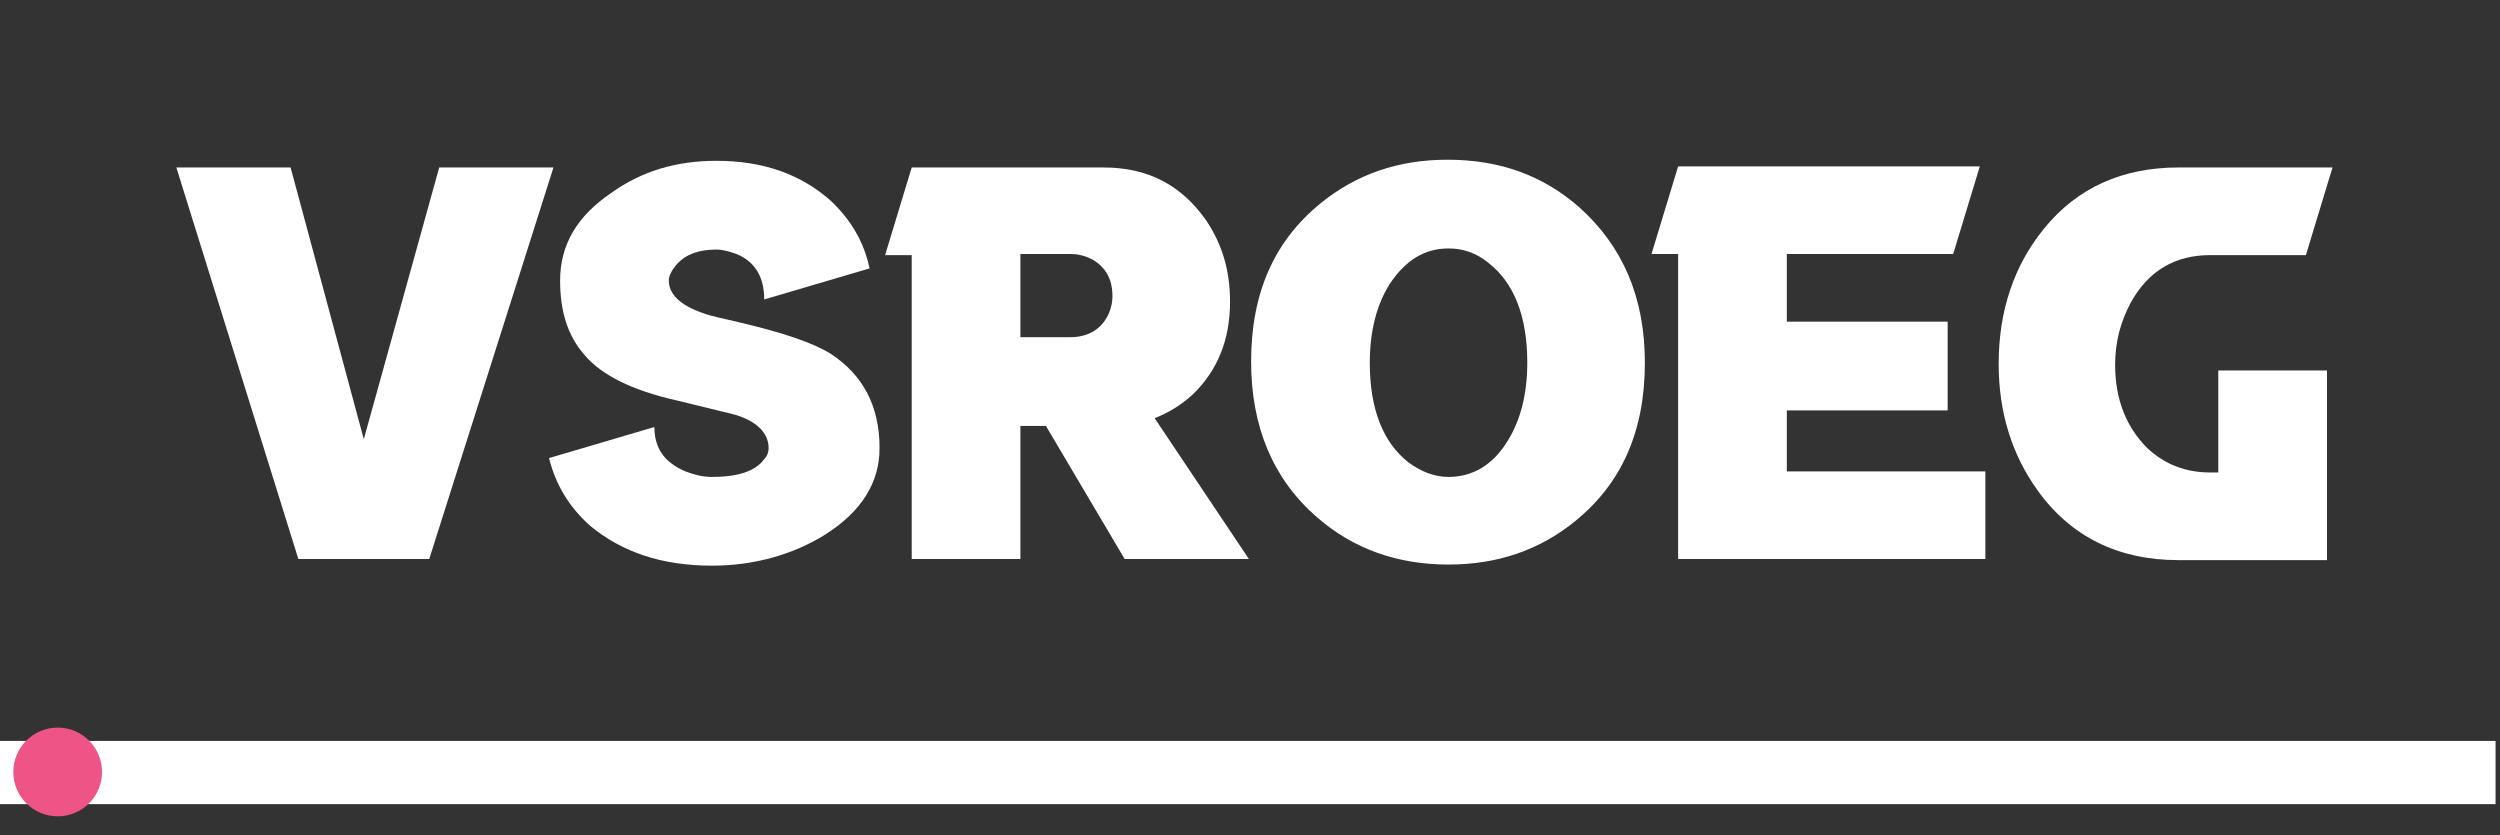
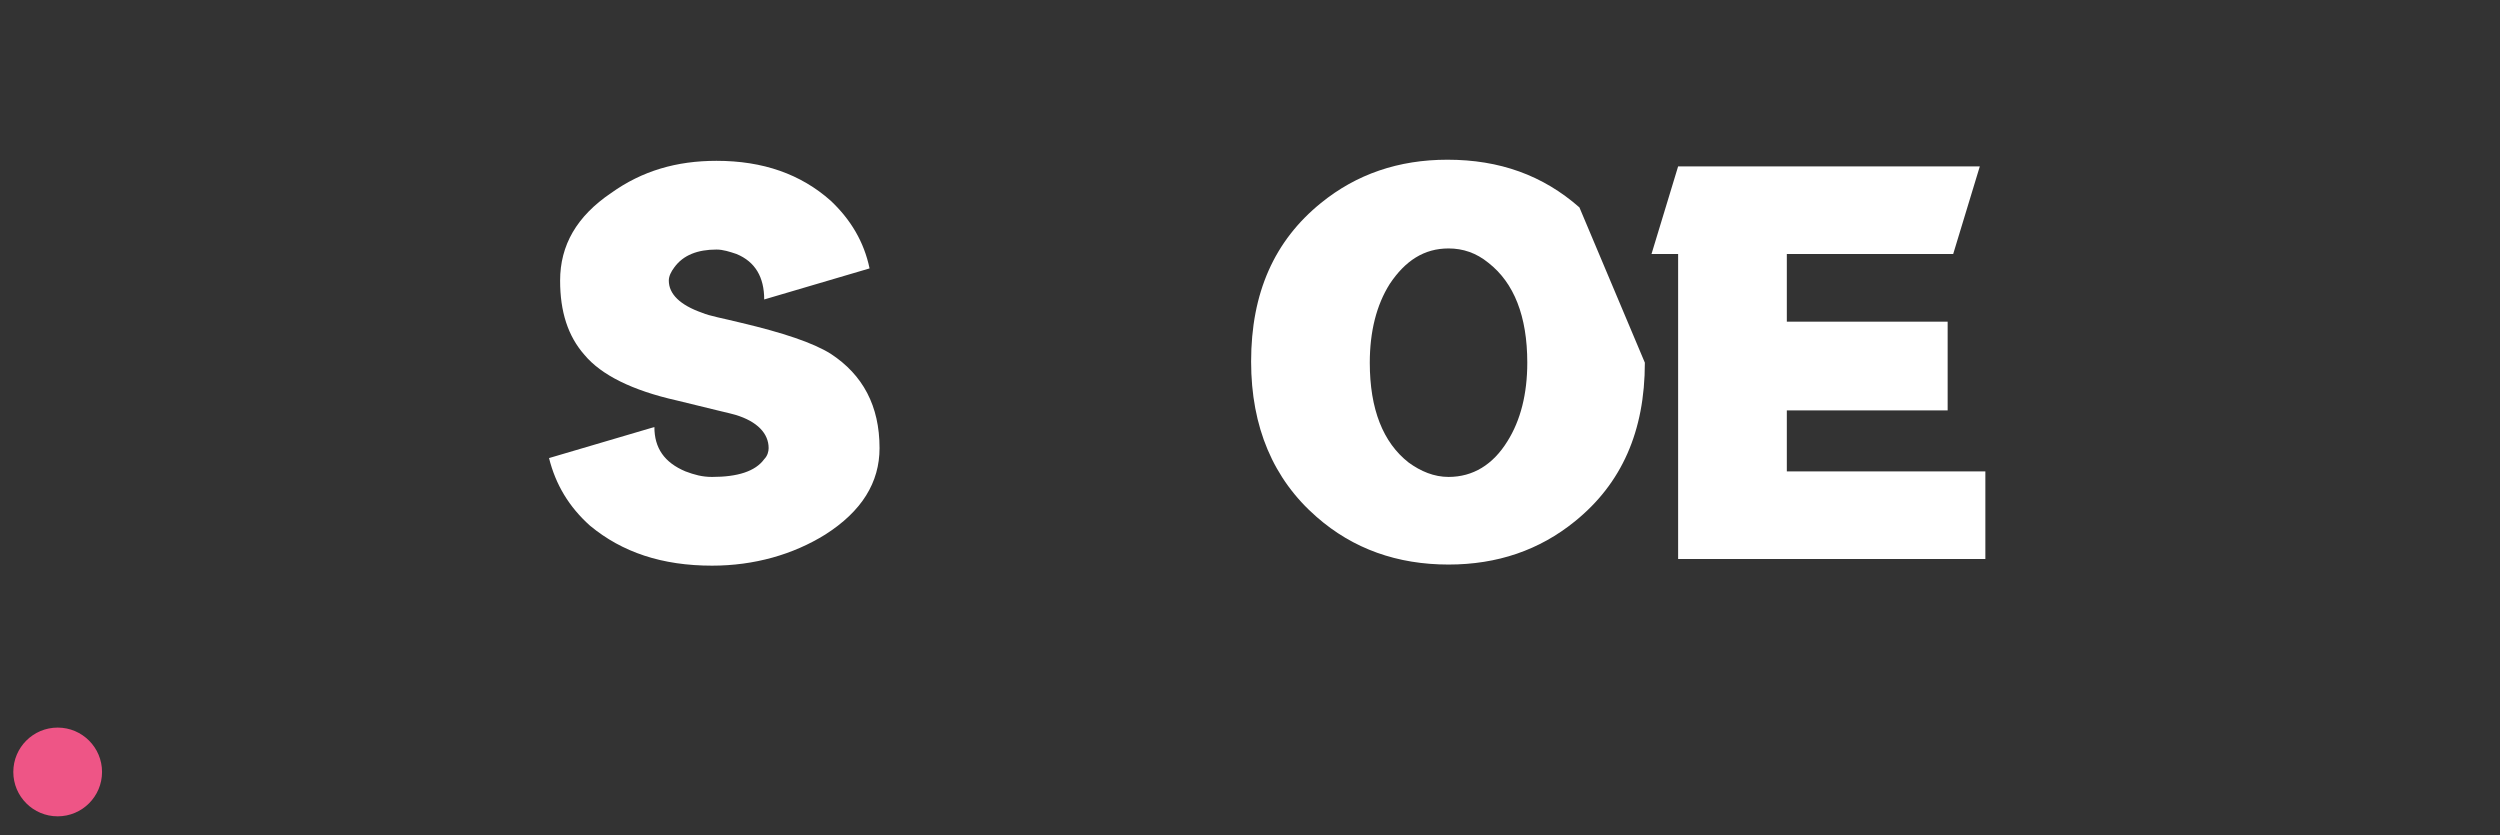
<svg xmlns="http://www.w3.org/2000/svg" version="1.1" id="Layer_1" x="0px" y="0px" viewBox="0 0 225.4 75.3" style="enable-background:new 0 0 225.4 75.3;" xml:space="preserve">
  <rect x="0" y="0" width="225.4" height="75.3" fill="#333333" stroke="none" />
  <style type="text/css">
	.st0{fill:#FFFFFF;}
	.st1{fill:#EE5586;}
</style>
-   <path class="st0" d="M225,66.8v5.7H0v-5.7H225z" />
  <g>
    <circle id="svg-ico" class="st1" cx="5.2" cy="69.6" r="4" />
    <animateMotion accumulate="none" begin="0s" dur="6s" fill="remove" path="M210,0 0 0 210,0" repeatCount="indefinite" restart="always">
		</animateMotion>
  </g>
  <g>
-     <path class="st0" d="M32.8,39.6l6.8-24.5h10.3L38.7,50.4H26.9L15.9,15.1h10.3L32.8,39.6z" />
    <path class="st0" d="M64.6,14.5c4.2,0,7.6,1.2,10.3,3.6c1.8,1.7,3,3.7,3.5,6.1l-9.5,2.8c0-2-0.8-3.4-2.5-4.1   c-0.6-0.2-1.2-0.4-1.8-0.4c-1.7,0-3,0.5-3.8,1.6c-0.3,0.4-0.5,0.8-0.5,1.2c0,1.2,1,2.2,3,2.9c0.7,0.3,1.9,0.5,3.5,0.9   c3.8,0.9,6.5,1.8,8.1,2.8c2.9,1.9,4.4,4.7,4.4,8.5c0,3.1-1.6,5.7-4.9,7.8C71.5,50,68,51,64.2,51c-4.5,0-8.1-1.2-11-3.6   c-1.9-1.7-3.1-3.7-3.7-6.1l9.5-2.8c0,1.9,0.9,3.2,2.8,4c0.8,0.3,1.5,0.5,2.4,0.5c2.3,0,3.9-0.5,4.7-1.6c0.3-0.3,0.4-0.7,0.4-1   c0-1.3-1-2.4-3-3c-0.3-0.1-2.1-0.5-5.3-1.3c-4-0.9-6.8-2.3-8.3-4.1c-1.5-1.7-2.2-3.9-2.2-6.7c0-3.2,1.5-5.8,4.6-7.9   C57.9,15.4,61,14.5,64.6,14.5z" />
-     <path class="st0" d="M99.5,15.1c4,0,7,1.6,9.2,4.7c1.5,2.2,2.2,4.6,2.2,7.4c0,3.4-1.1,6.2-3.4,8.4c-1,0.9-2.1,1.6-3.4,2.1l8.5,12.7   h-11.2l-7.1-12H92v12h-9.8V30.5v-7.5h-2.4l2.4-7.9H99.5z M92,22.9v7.5h4.5c1.7,0,2.9-0.8,3.5-2.2c0.2-0.5,0.3-1,0.3-1.5   c0-1.5-0.6-2.6-1.8-3.3c-0.6-0.3-1.2-0.5-2-0.5H92z" />
-     <path class="st0" d="M148.3,32.7c0,6.2-2.1,10.9-6.3,14.3c-3.2,2.6-7,3.9-11.4,3.9c-4.6,0-8.6-1.4-11.9-4.3   c-3.9-3.4-5.9-8.1-5.9-14c0-6.2,2.1-10.9,6.3-14.3c3.2-2.6,7-3.9,11.4-3.9c4.7,0,8.6,1.4,11.9,4.3   C146.3,22.2,148.3,26.8,148.3,32.7z M137.7,32.7c0-4.2-1.2-7.2-3.5-9c-1.1-0.9-2.3-1.3-3.6-1.3c-2.2,0-3.9,1.1-5.3,3.2   c-1.2,1.9-1.8,4.3-1.8,7.1c0,4.2,1.2,7.2,3.5,9c1.1,0.8,2.3,1.3,3.6,1.3c2.2,0,4-1.1,5.3-3.2C137.1,37.9,137.7,35.5,137.7,32.7z" />
+     <path class="st0" d="M148.3,32.7c0,6.2-2.1,10.9-6.3,14.3c-3.2,2.6-7,3.9-11.4,3.9c-4.6,0-8.6-1.4-11.9-4.3   c-3.9-3.4-5.9-8.1-5.9-14c0-6.2,2.1-10.9,6.3-14.3c3.2-2.6,7-3.9,11.4-3.9c4.7,0,8.6,1.4,11.9,4.3   z M137.7,32.7c0-4.2-1.2-7.2-3.5-9c-1.1-0.9-2.3-1.3-3.6-1.3c-2.2,0-3.9,1.1-5.3,3.2   c-1.2,1.9-1.8,4.3-1.8,7.1c0,4.2,1.2,7.2,3.5,9c1.1,0.8,2.3,1.3,3.6,1.3c2.2,0,4-1.1,5.3-3.2C137.1,37.9,137.7,35.5,137.7,32.7z" />
    <path class="st0" d="M175.6,29.1V37h-14.5v5.5H179v7.9h-27.7V22.9h-2.4l2.4-7.9h27.2l-2.4,7.9h-15v6.1H175.6z" />
-     <path class="st0" d="M196.4,15.1h13.9l-2.4,7.9h-8.6c-3.2,0-5.6,1.4-7.2,4.3c-0.9,1.7-1.4,3.5-1.4,5.6c0,3.1,1,5.6,2.9,7.5   c1.6,1.5,3.5,2.2,5.7,2.2h0.7v-9.2h9.8v17.1h-13.4c-5.4,0-9.7-2.1-12.7-6.3c-2.3-3.2-3.5-7-3.5-11.4c0-4.8,1.4-8.9,4.1-12.2   C187.3,16.9,191.4,15.1,196.4,15.1z" />
  </g>
</svg>